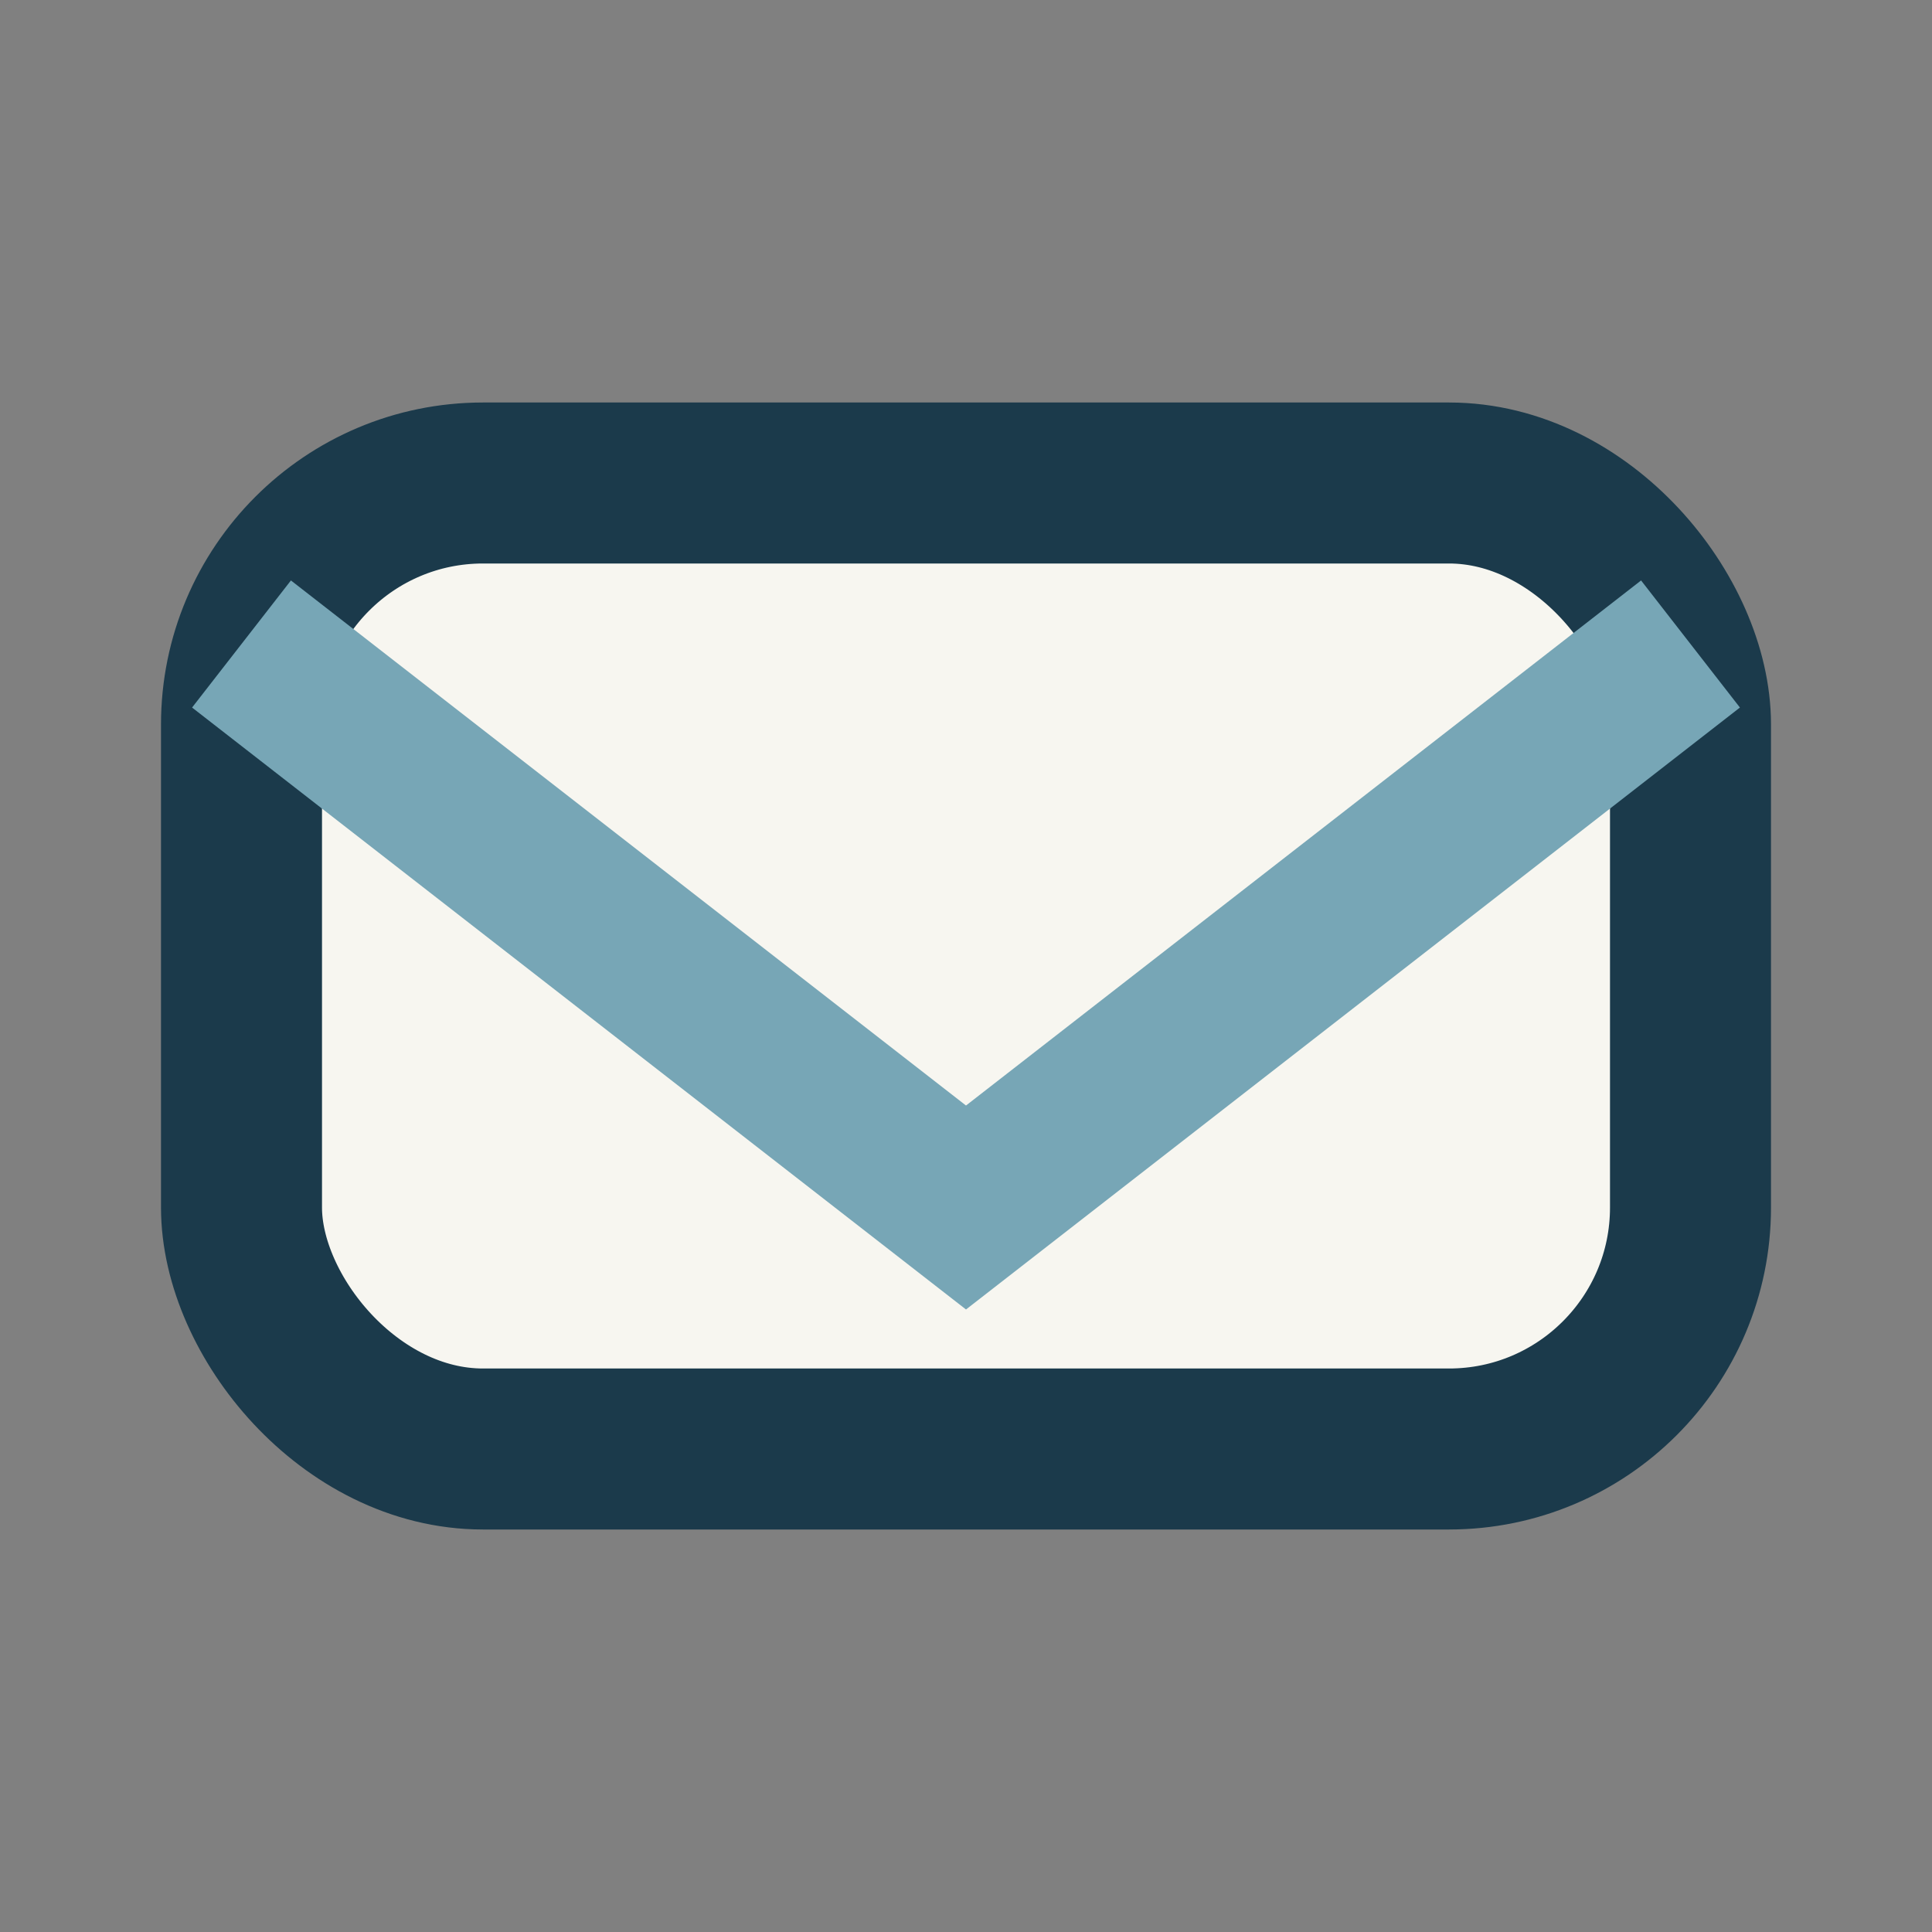
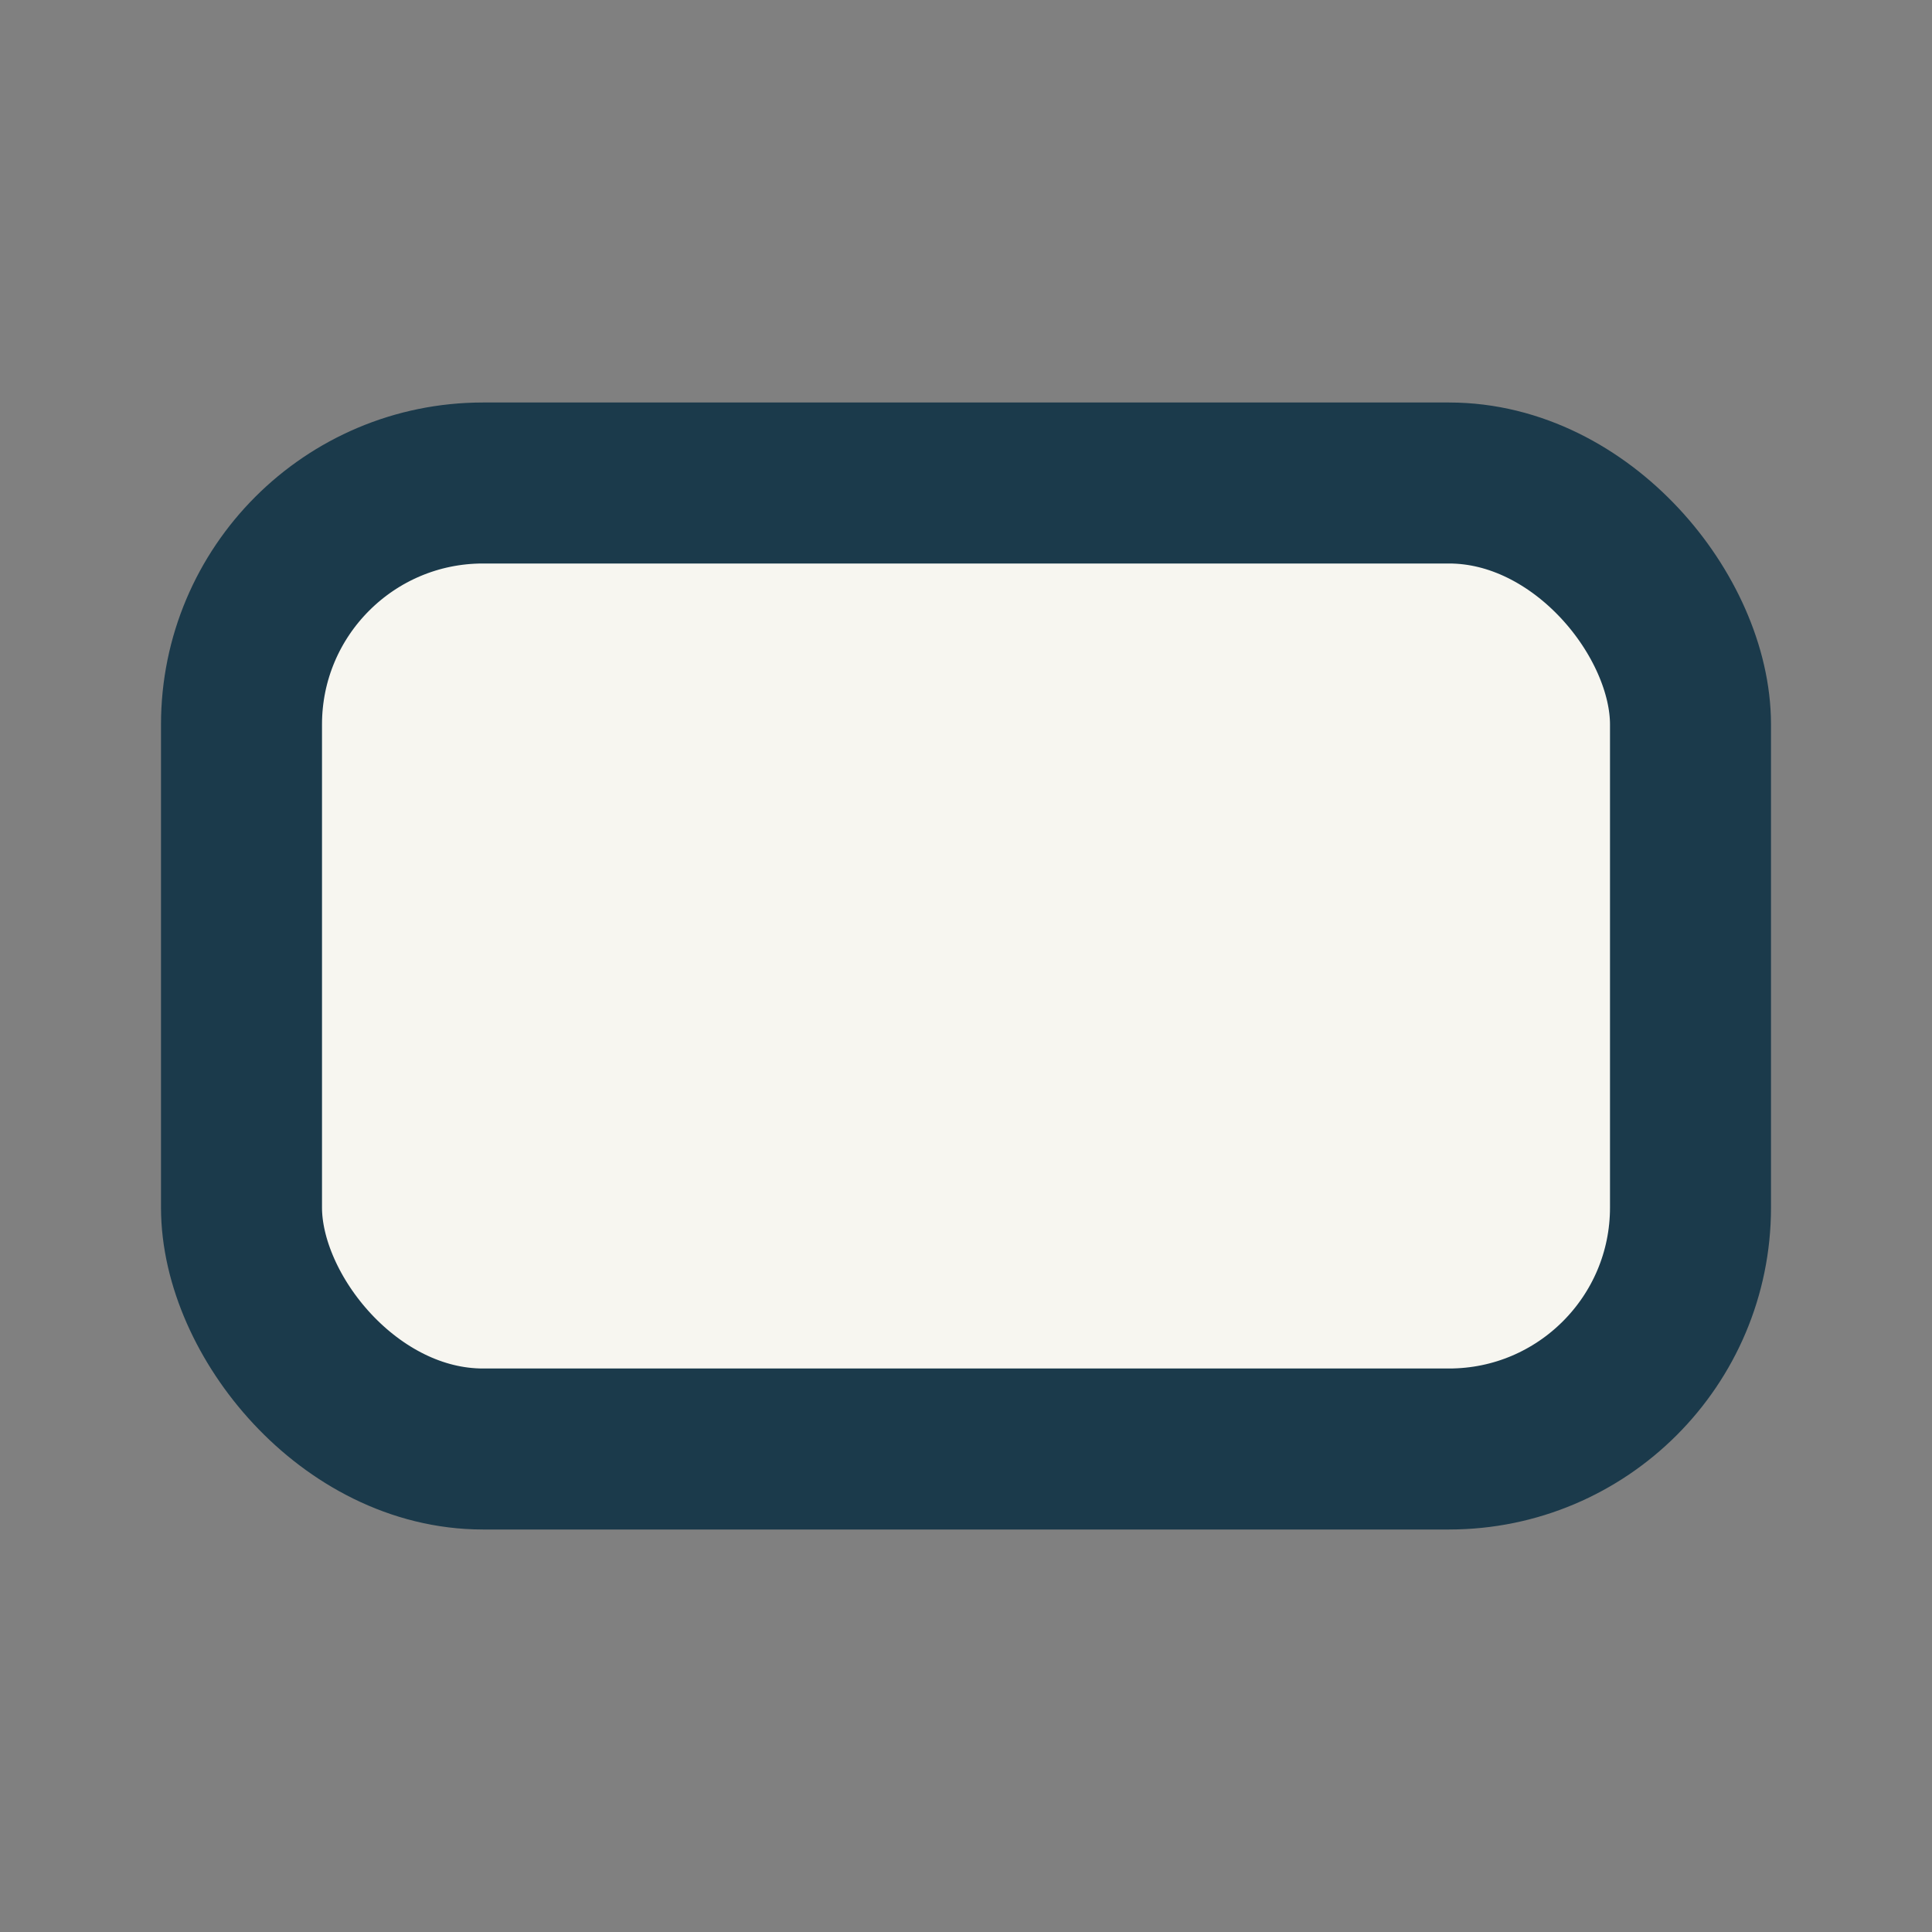
<svg xmlns="http://www.w3.org/2000/svg" viewBox="0 0 24 24" width="24" height="24">
  <rect x="0" y="0" width="24" height="24" fill="#808080" stroke="none" />
  <rect x="3" y="6" width="18" height="12" rx="3" fill="#F7F6F0" stroke="#1B3A4B" stroke-width="2" />
-   <path d="M3 8l9 7 9-7" stroke="#77A6B6" stroke-width="2" fill="none" />
</svg>